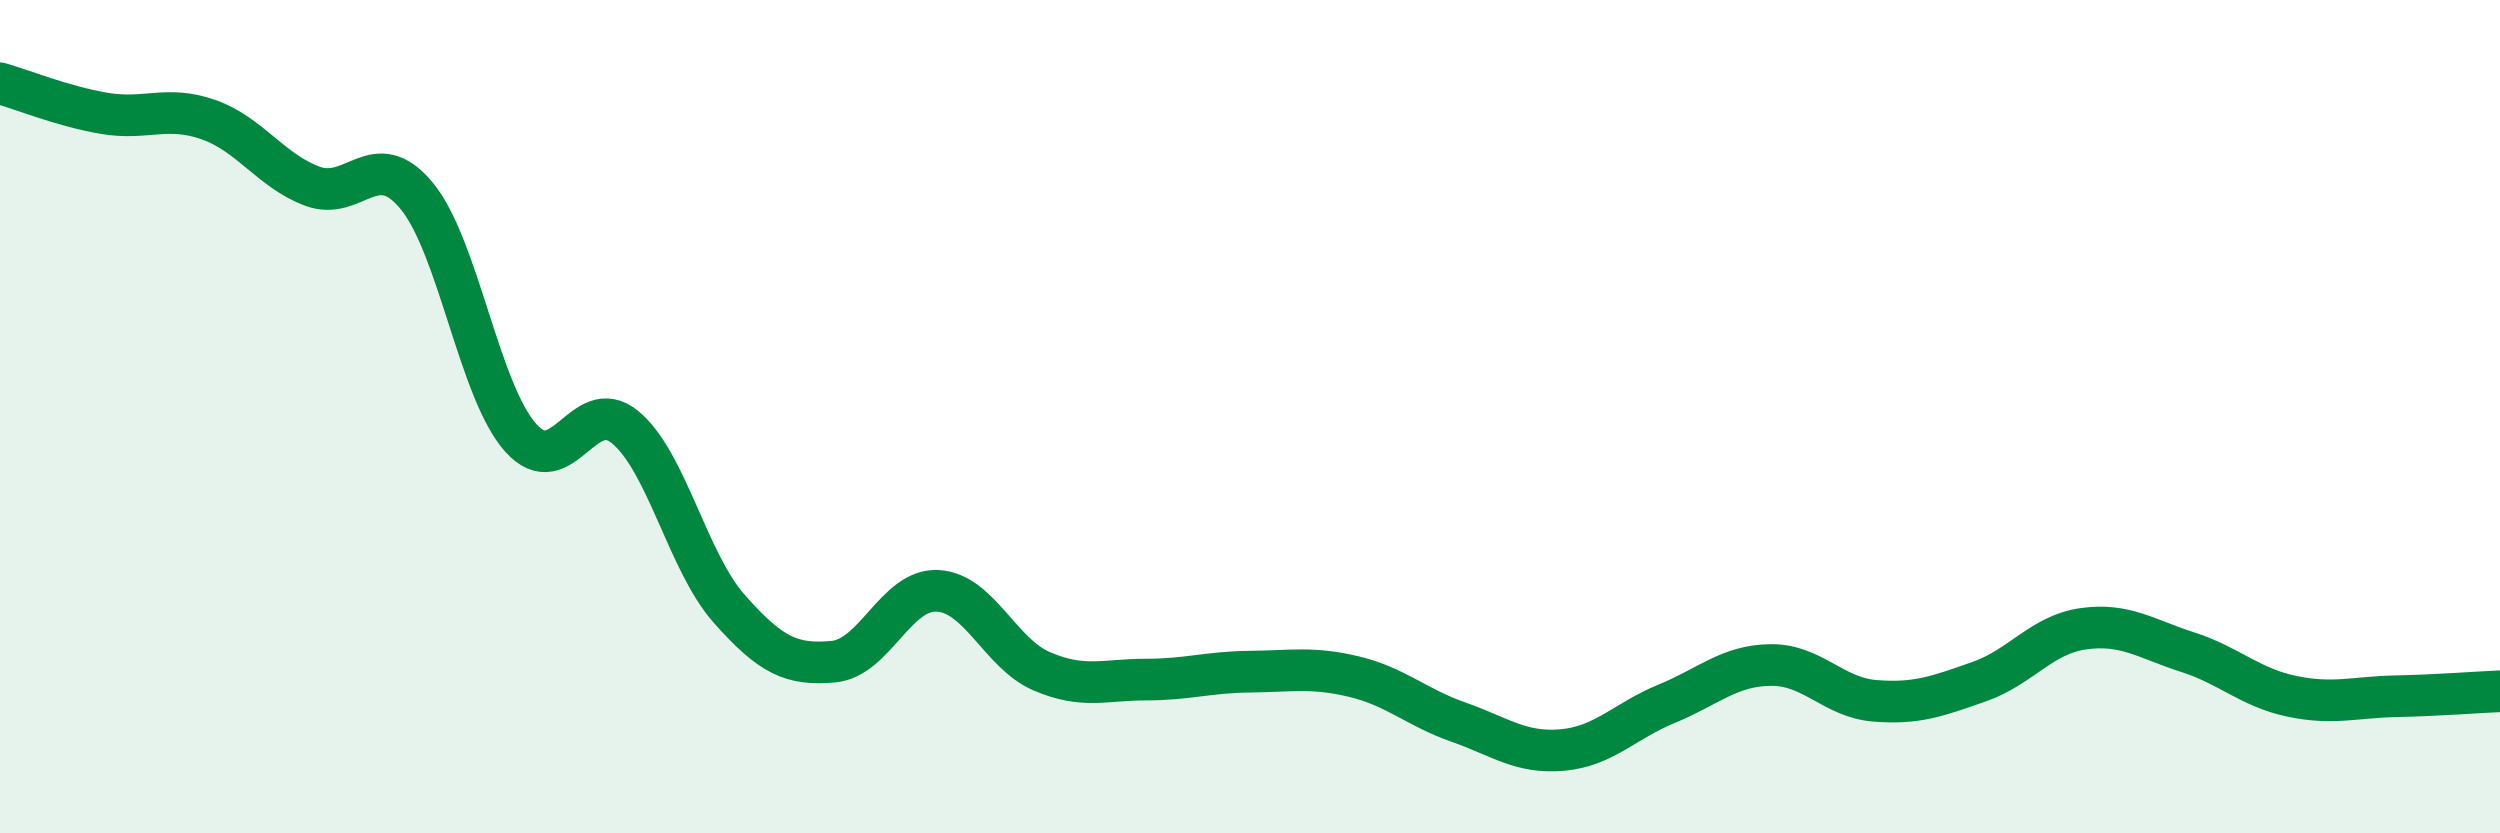
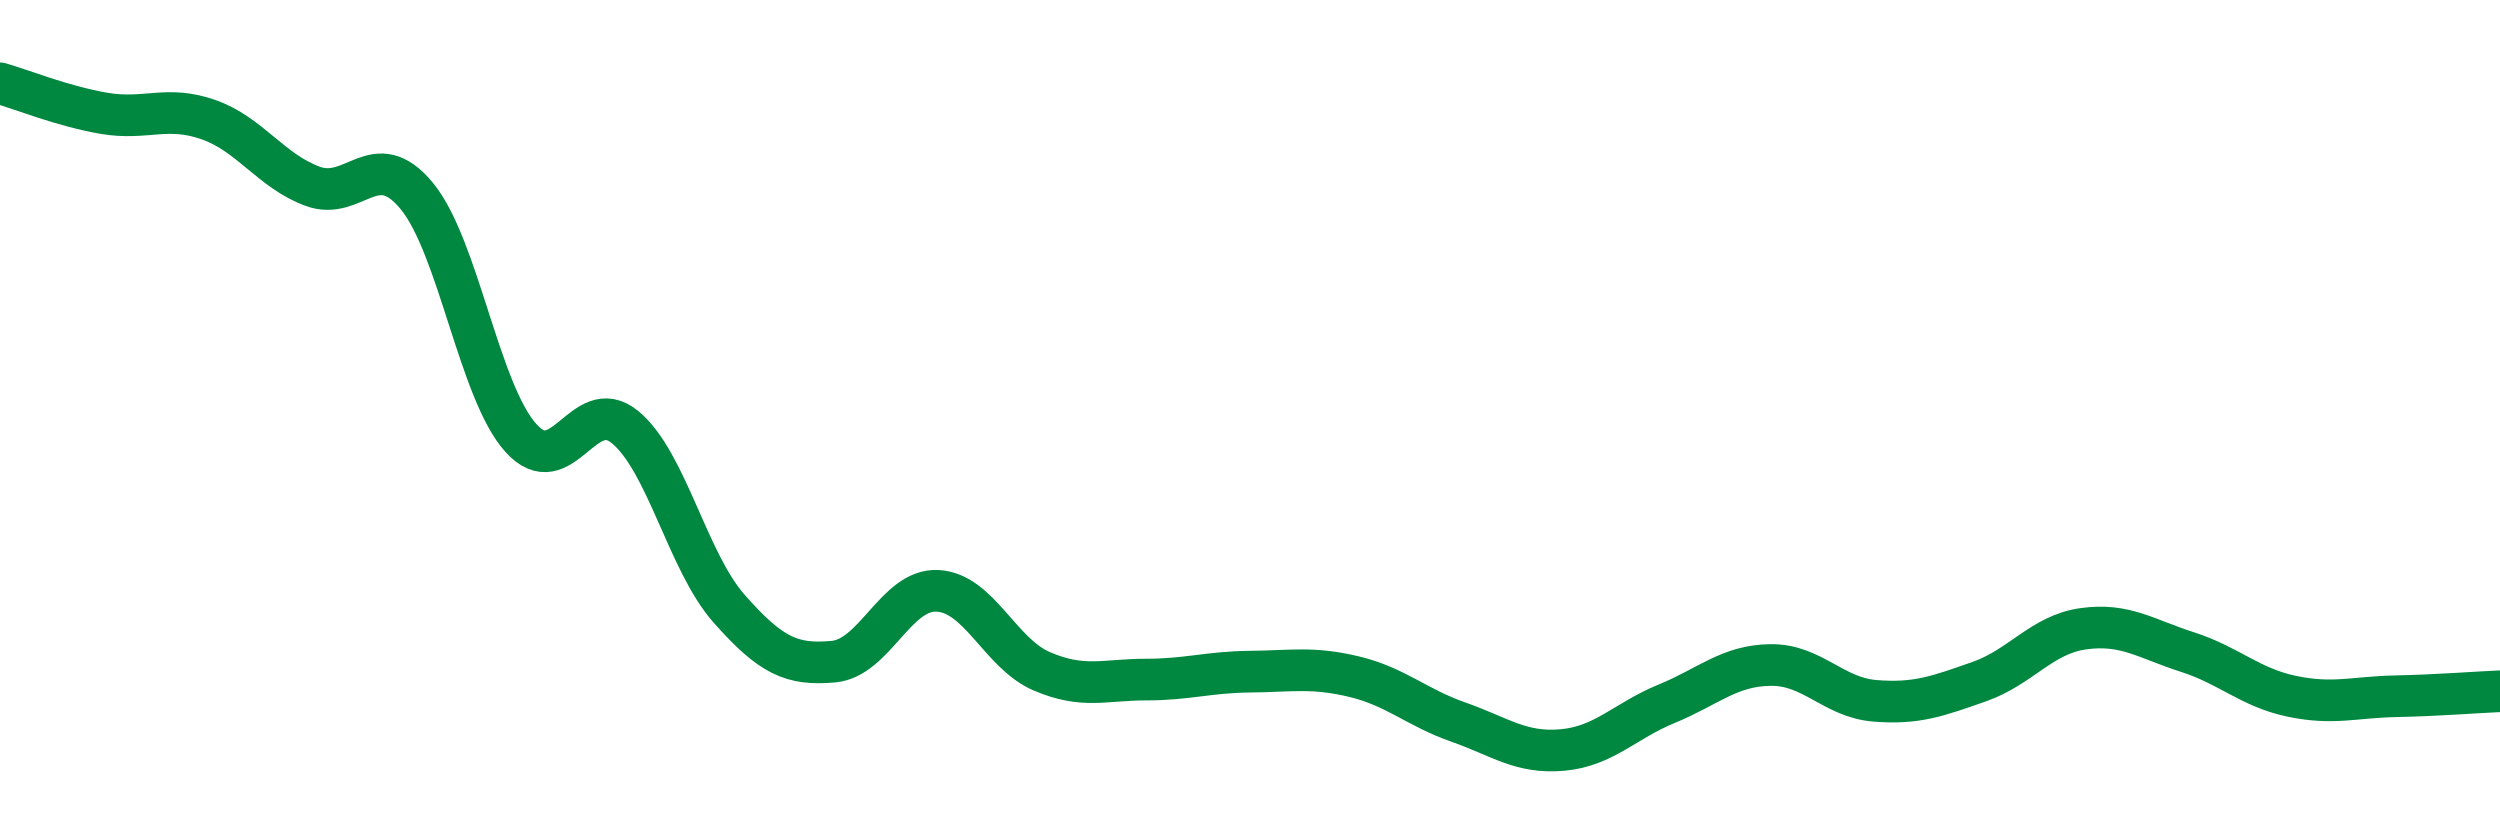
<svg xmlns="http://www.w3.org/2000/svg" width="60" height="20" viewBox="0 0 60 20">
-   <path d="M 0,2 C 0.5,2.14 1.5,2.55 2.5,2.72 C 3.5,2.89 4,2.52 5,2.87 C 6,3.22 6.5,4.1 7.5,4.47 C 8.5,4.84 9,3.49 10,4.7 C 11,5.91 11.5,9.4 12.5,10.51 C 13.5,11.62 14,9.43 15,10.25 C 16,11.07 16.5,13.48 17.5,14.61 C 18.5,15.74 19,15.97 20,15.88 C 21,15.79 21.5,14.13 22.5,14.18 C 23.5,14.23 24,15.68 25,16.11 C 26,16.54 26.5,16.31 27.5,16.31 C 28.5,16.31 29,16.13 30,16.12 C 31,16.11 31.5,16 32.5,16.24 C 33.5,16.48 34,16.98 35,17.33 C 36,17.68 36.5,18.09 37.5,18 C 38.5,17.91 39,17.3 40,16.89 C 41,16.48 41.5,15.97 42.5,15.96 C 43.5,15.95 44,16.74 45,16.82 C 46,16.9 46.5,16.71 47.5,16.36 C 48.5,16.01 49,15.23 50,15.09 C 51,14.95 51.5,15.33 52.5,15.65 C 53.5,15.97 54,16.5 55,16.71 C 56,16.92 56.5,16.73 57.5,16.71 C 58.5,16.69 59.5,16.61 60,16.59L60 20L0 20Z" fill="#008740" opacity="0.1" stroke-linecap="round" stroke-linejoin="round" />
  <path d="M 0,2 C 0.5,2.14 1.5,2.55 2.5,2.72 C 3.5,2.89 4,2.52 5,2.87 C 6,3.22 6.5,4.1 7.5,4.47 C 8.5,4.84 9,3.49 10,4.7 C 11,5.91 11.5,9.4 12.5,10.51 C 13.5,11.62 14,9.43 15,10.25 C 16,11.07 16.5,13.48 17.5,14.61 C 18.5,15.74 19,15.97 20,15.88 C 21,15.79 21.5,14.13 22.5,14.18 C 23.5,14.23 24,15.68 25,16.11 C 26,16.54 26.5,16.31 27.5,16.31 C 28.5,16.31 29,16.13 30,16.12 C 31,16.11 31.5,16 32.5,16.24 C 33.5,16.48 34,16.98 35,17.33 C 36,17.68 36.5,18.09 37.5,18 C 38.5,17.91 39,17.3 40,16.89 C 41,16.48 41.5,15.97 42.5,15.96 C 43.5,15.95 44,16.74 45,16.82 C 46,16.9 46.5,16.71 47.5,16.36 C 48.5,16.01 49,15.23 50,15.09 C 51,14.95 51.5,15.33 52.5,15.65 C 53.5,15.97 54,16.5 55,16.71 C 56,16.92 56.5,16.73 57.5,16.71 C 58.5,16.69 59.5,16.61 60,16.59" stroke="#008740" stroke-width="1" fill="none" stroke-linecap="round" stroke-linejoin="round" />
</svg>